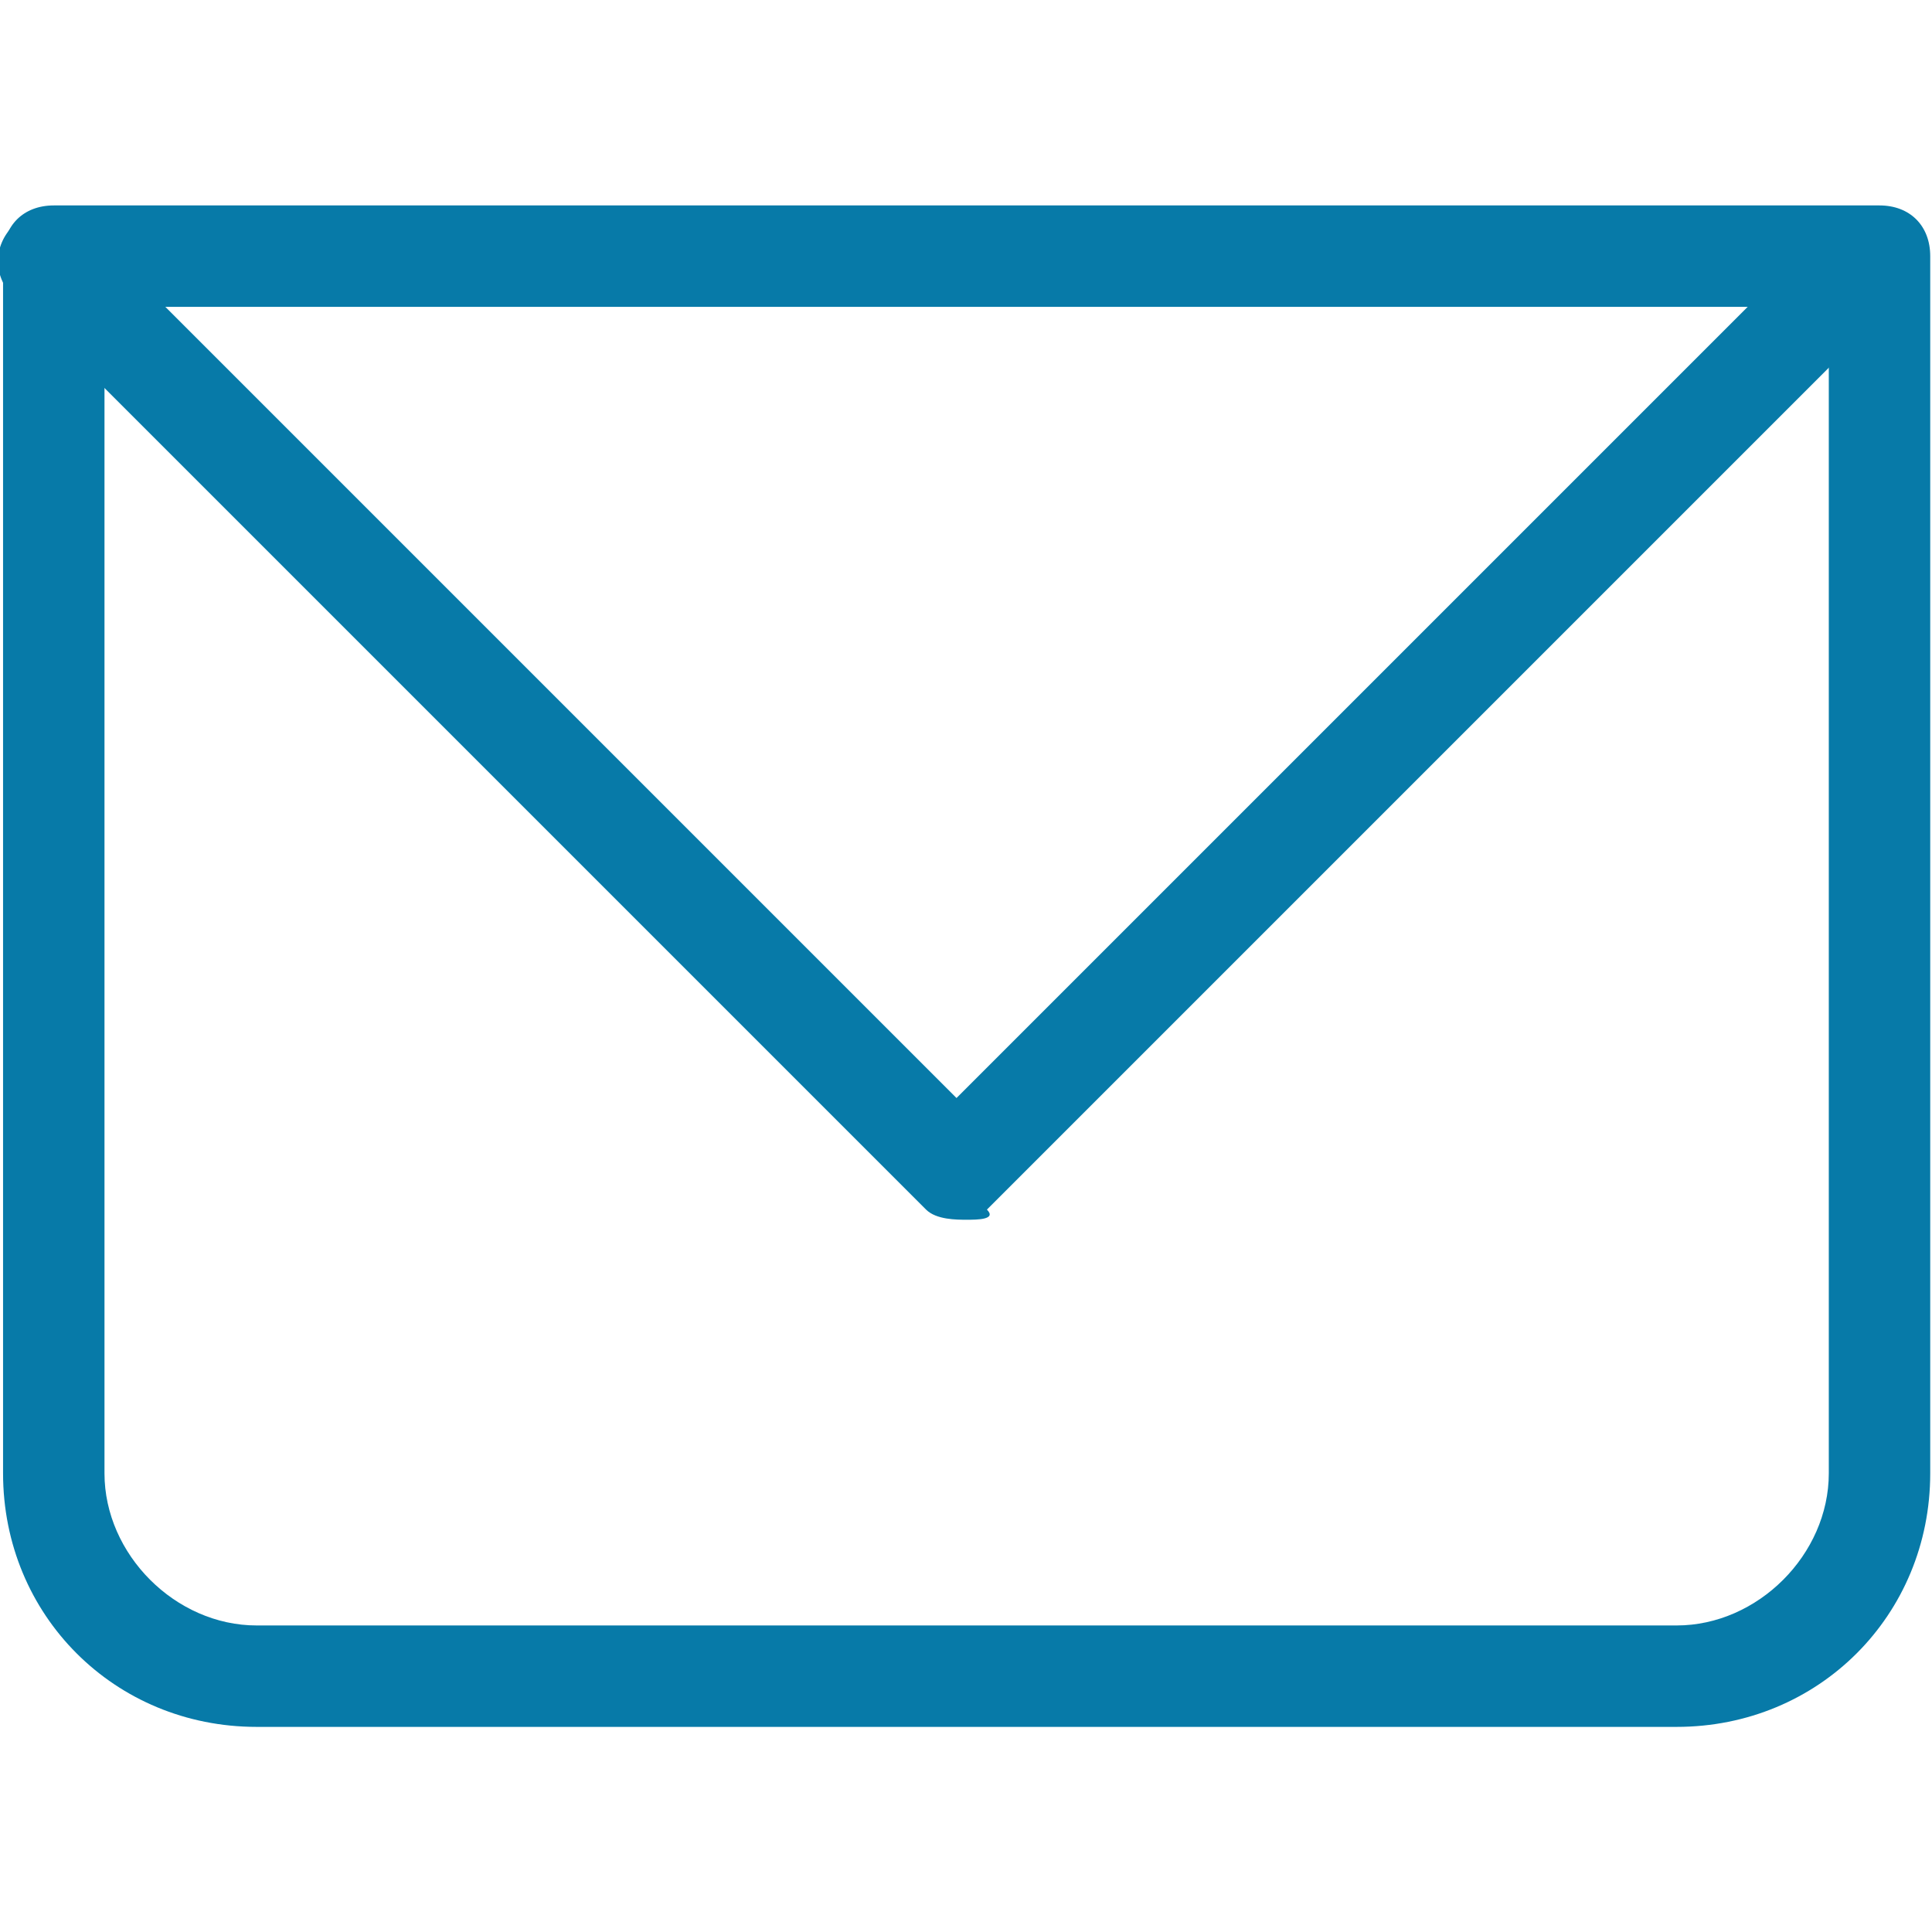
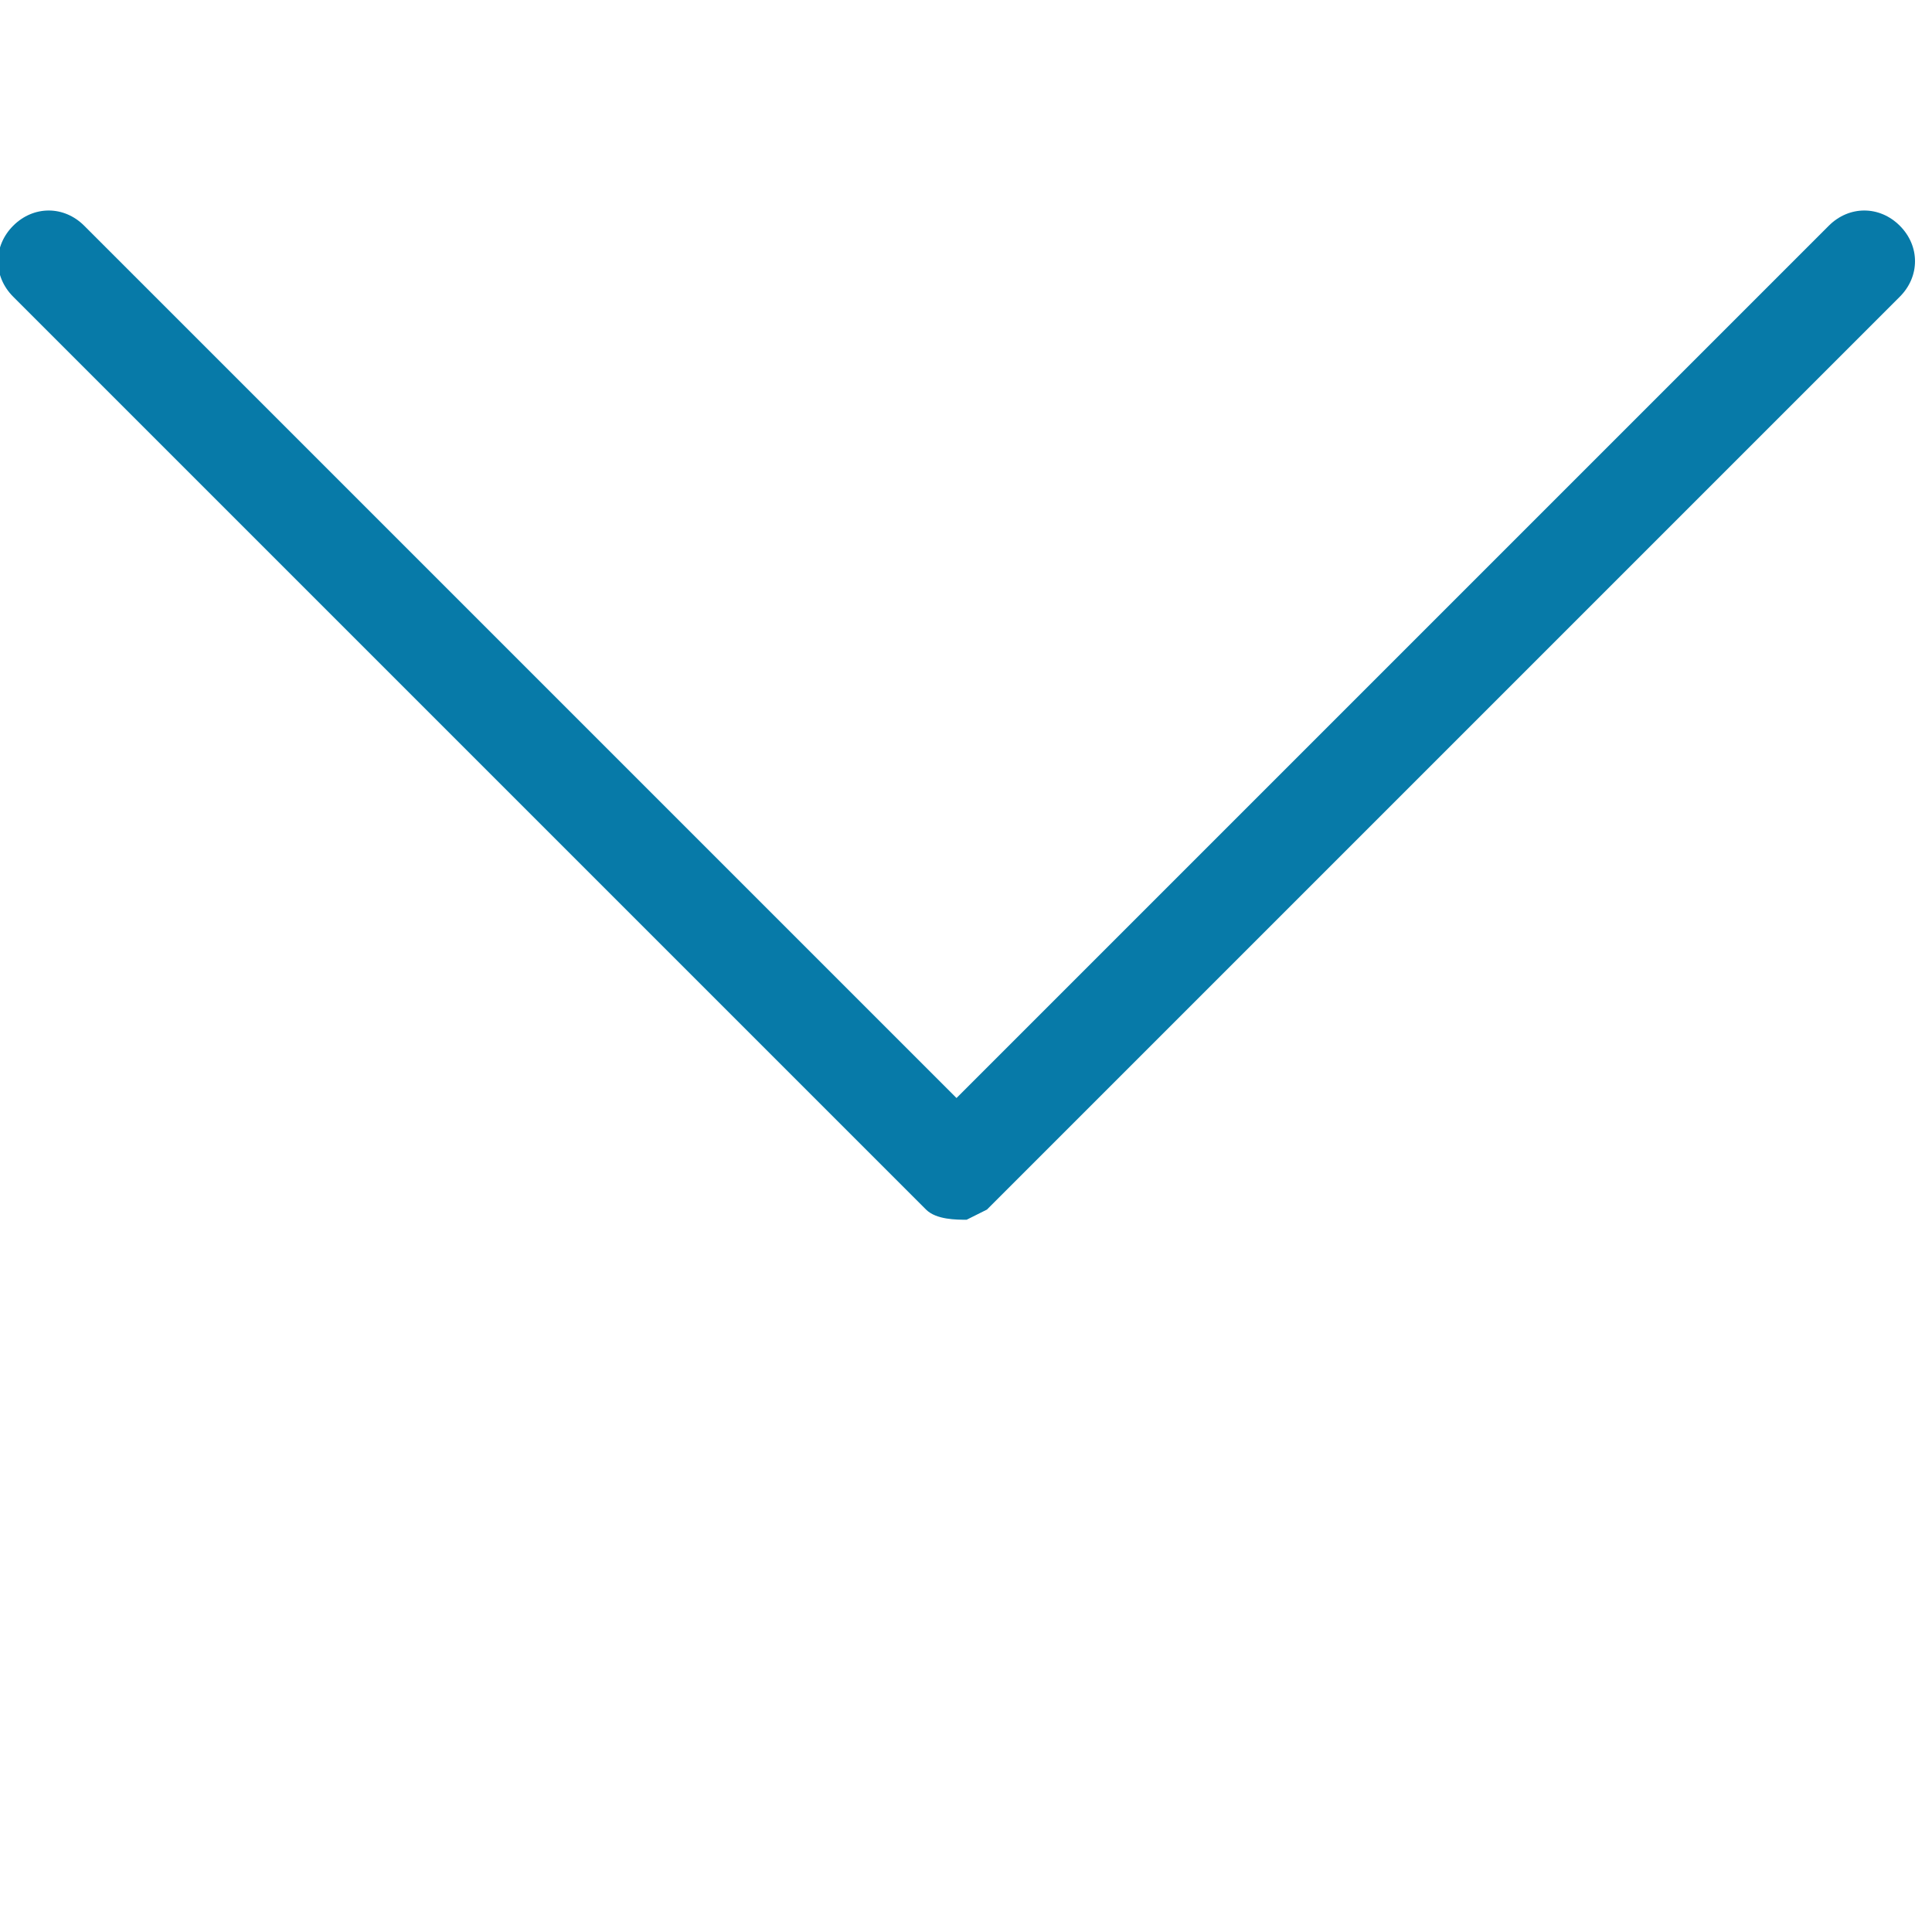
<svg xmlns="http://www.w3.org/2000/svg" width="100%" height="100%" viewBox="0 0 24 24" version="1.1" xml:space="preserve" style="fill-rule:evenodd;clip-rule:evenodd;stroke-linejoin:round;stroke-miterlimit:2;">
  <g transform="matrix(1.26,0,0,1.26,-3.112,-3.118)">
-     <path d="M3,5L3,4.5C2.7,4.5 2.5,4.7 2.5,5L3,5ZM21,5L21.5,5C21.5,4.7 21.3,4.5 21,4.5L21,5ZM3,5.5L21,5.5L21,4.5L3,4.5L3,5.5ZM20.5,5L20.5,17L21.5,17L21.5,5L20.5,5ZM19,18.5L5,18.5L5,19.5L19,19.5L19,18.5ZM3.5,17L3.5,5L2.5,5L2.5,17L3.5,17ZM5,18.5C4.2,18.5 3.5,17.8 3.5,17L2.5,17C2.5,18.4 3.6,19.5 5,19.5L5,18.5ZM20.5,17C20.5,17.8 19.8,18.5 19,18.5L19,19.5C20.4,19.5 21.5,18.4 21.5,17L20.5,17Z" style="fill:rgb(7,122,168);fill-rule:nonzero;" />
-     <path d="M12,14.5C11.9,14.5 11.7,14.5 11.6,14.4L2.6,5.4C2.4,5.2 2.4,4.9 2.6,4.7C2.8,4.5 3.1,4.5 3.3,4.7L11.9,13.3L20.5,4.7C20.7,4.5 21,4.5 21.2,4.7C21.4,4.9 21.4,5.2 21.2,5.4L12.2,14.4C12.3,14.5 12.1,14.5 12,14.5Z" style="fill:rgb(7,122,168);fill-rule:nonzero;" />
+     <path d="M12,14.5C11.9,14.5 11.7,14.5 11.6,14.4L2.6,5.4C2.4,5.2 2.4,4.9 2.6,4.7C2.8,4.5 3.1,4.5 3.3,4.7L11.9,13.3L20.5,4.7C20.7,4.5 21,4.5 21.2,4.7C21.4,4.9 21.4,5.2 21.2,5.4L12.2,14.4Z" style="fill:rgb(7,122,168);fill-rule:nonzero;" />
  </g>
</svg>